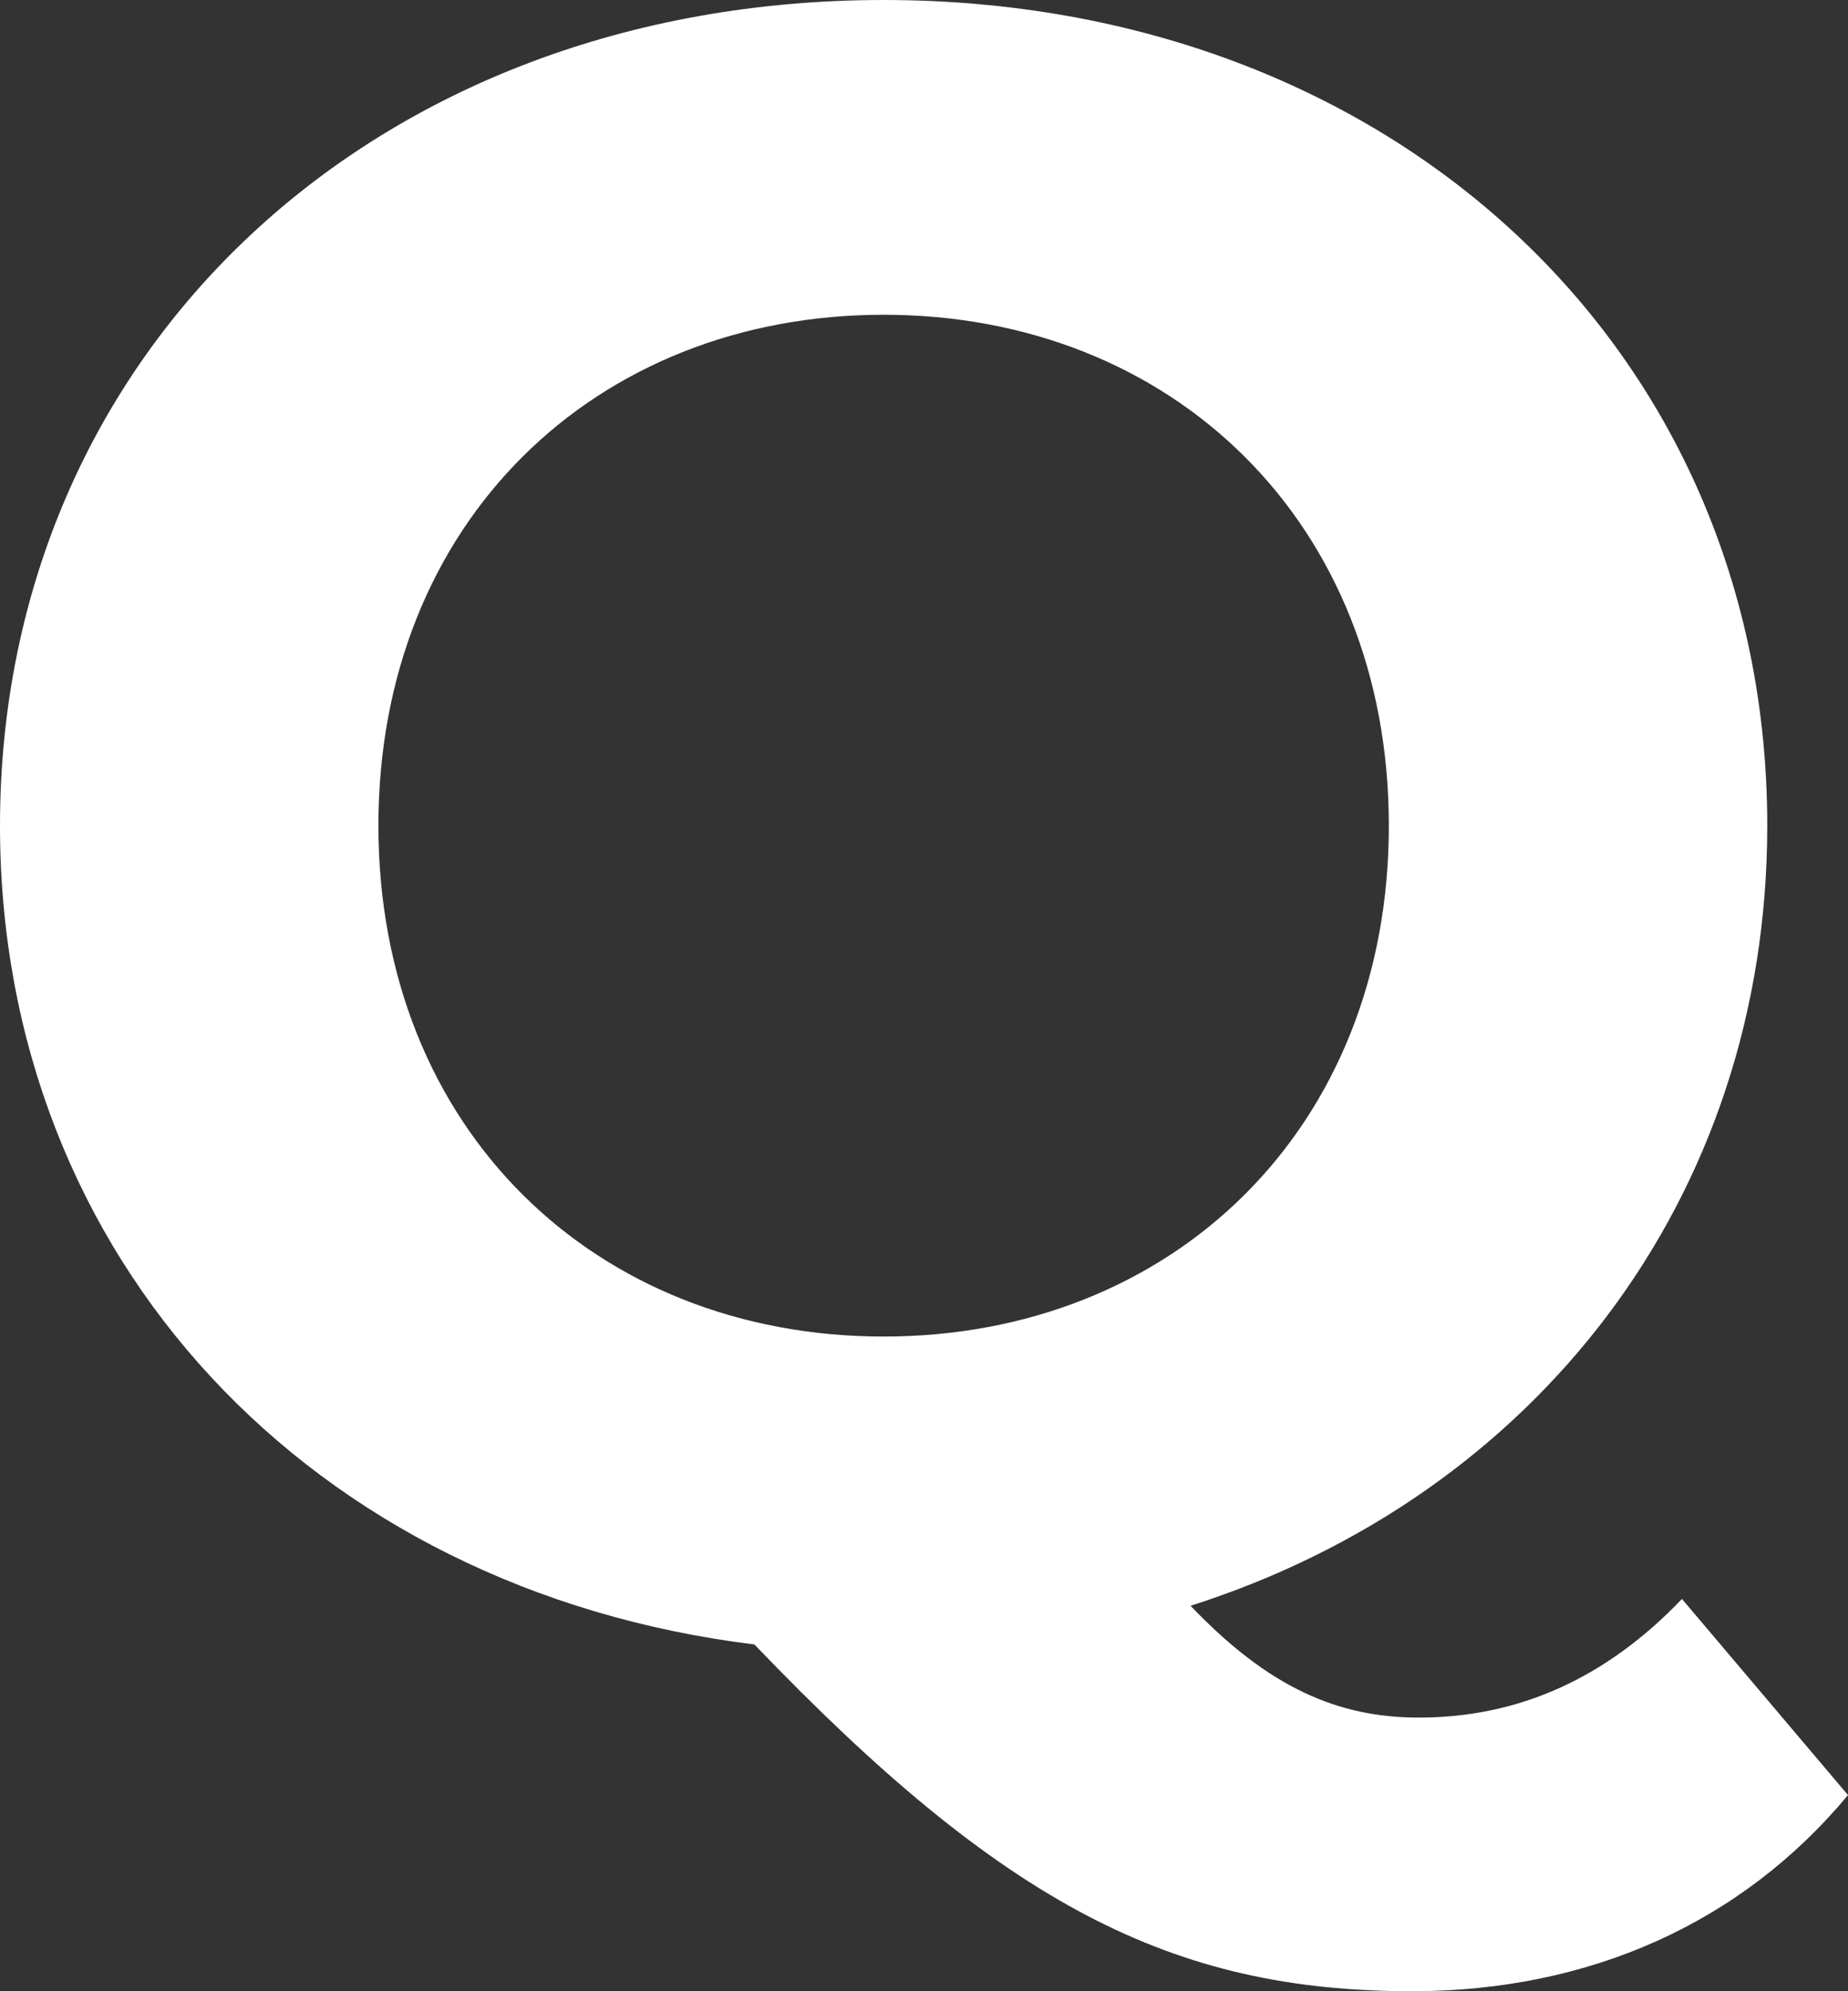
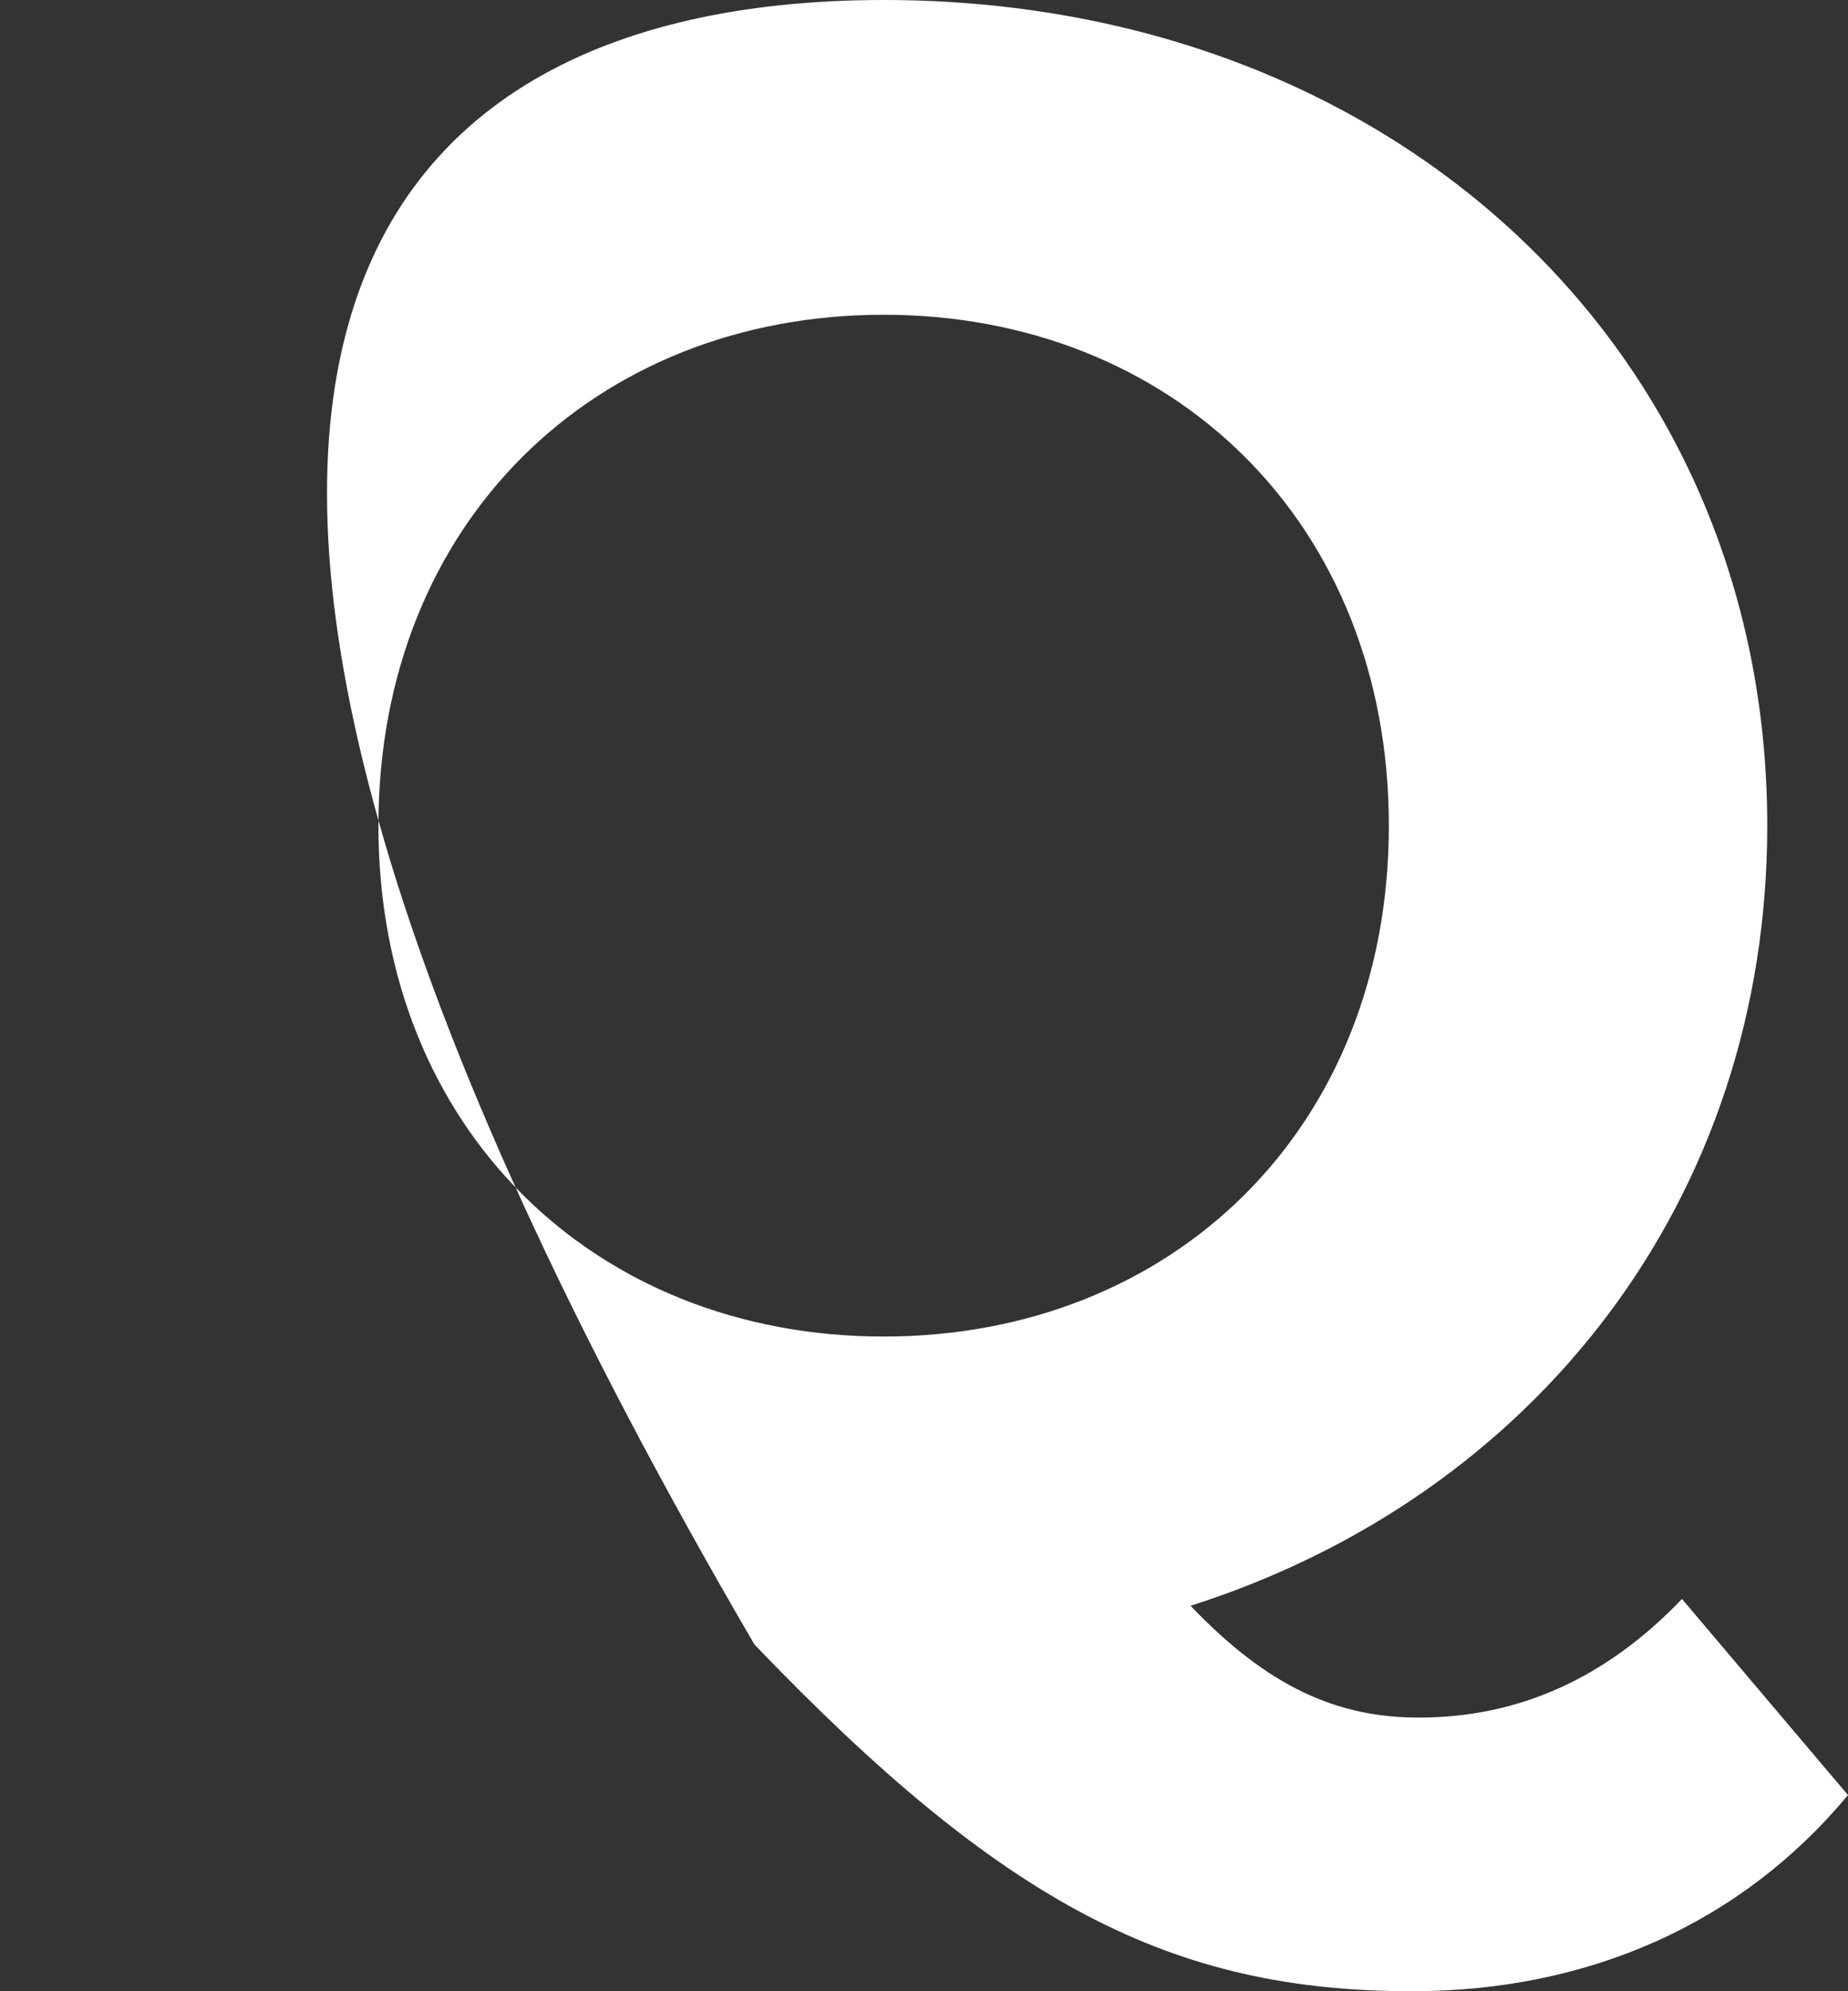
<svg xmlns="http://www.w3.org/2000/svg" width="13" height="14" fill="none">
  <rect width="100%" height="100%" fill="#333333" stroke="none" />
-   <path d="M11.832 11.242L13 12.621C12.253 13.519 11.182 14 9.933 14C8.245 14 7.06 13.391 5.307 11.562C2.191 11.178 0 8.852 0 5.805C0 2.47 2.629 0 6.216 0C9.787 0 12.432 2.454 12.432 5.805C12.432 8.435 10.793 10.52 8.375 11.29C8.926 11.867 9.413 12.076 9.981 12.076C10.679 12.076 11.296 11.803 11.832 11.242ZM2.662 5.805C2.662 7.938 4.187 9.397 6.216 9.397C8.245 9.397 9.77 7.938 9.77 5.805C9.77 3.672 8.245 2.213 6.216 2.213C4.187 2.213 2.662 3.672 2.662 5.805Z" fill="white" />
+   <path d="M11.832 11.242L13 12.621C12.253 13.519 11.182 14 9.933 14C8.245 14 7.06 13.391 5.307 11.562C0 2.47 2.629 0 6.216 0C9.787 0 12.432 2.454 12.432 5.805C12.432 8.435 10.793 10.52 8.375 11.29C8.926 11.867 9.413 12.076 9.981 12.076C10.679 12.076 11.296 11.803 11.832 11.242ZM2.662 5.805C2.662 7.938 4.187 9.397 6.216 9.397C8.245 9.397 9.77 7.938 9.77 5.805C9.77 3.672 8.245 2.213 6.216 2.213C4.187 2.213 2.662 3.672 2.662 5.805Z" fill="white" />
</svg>